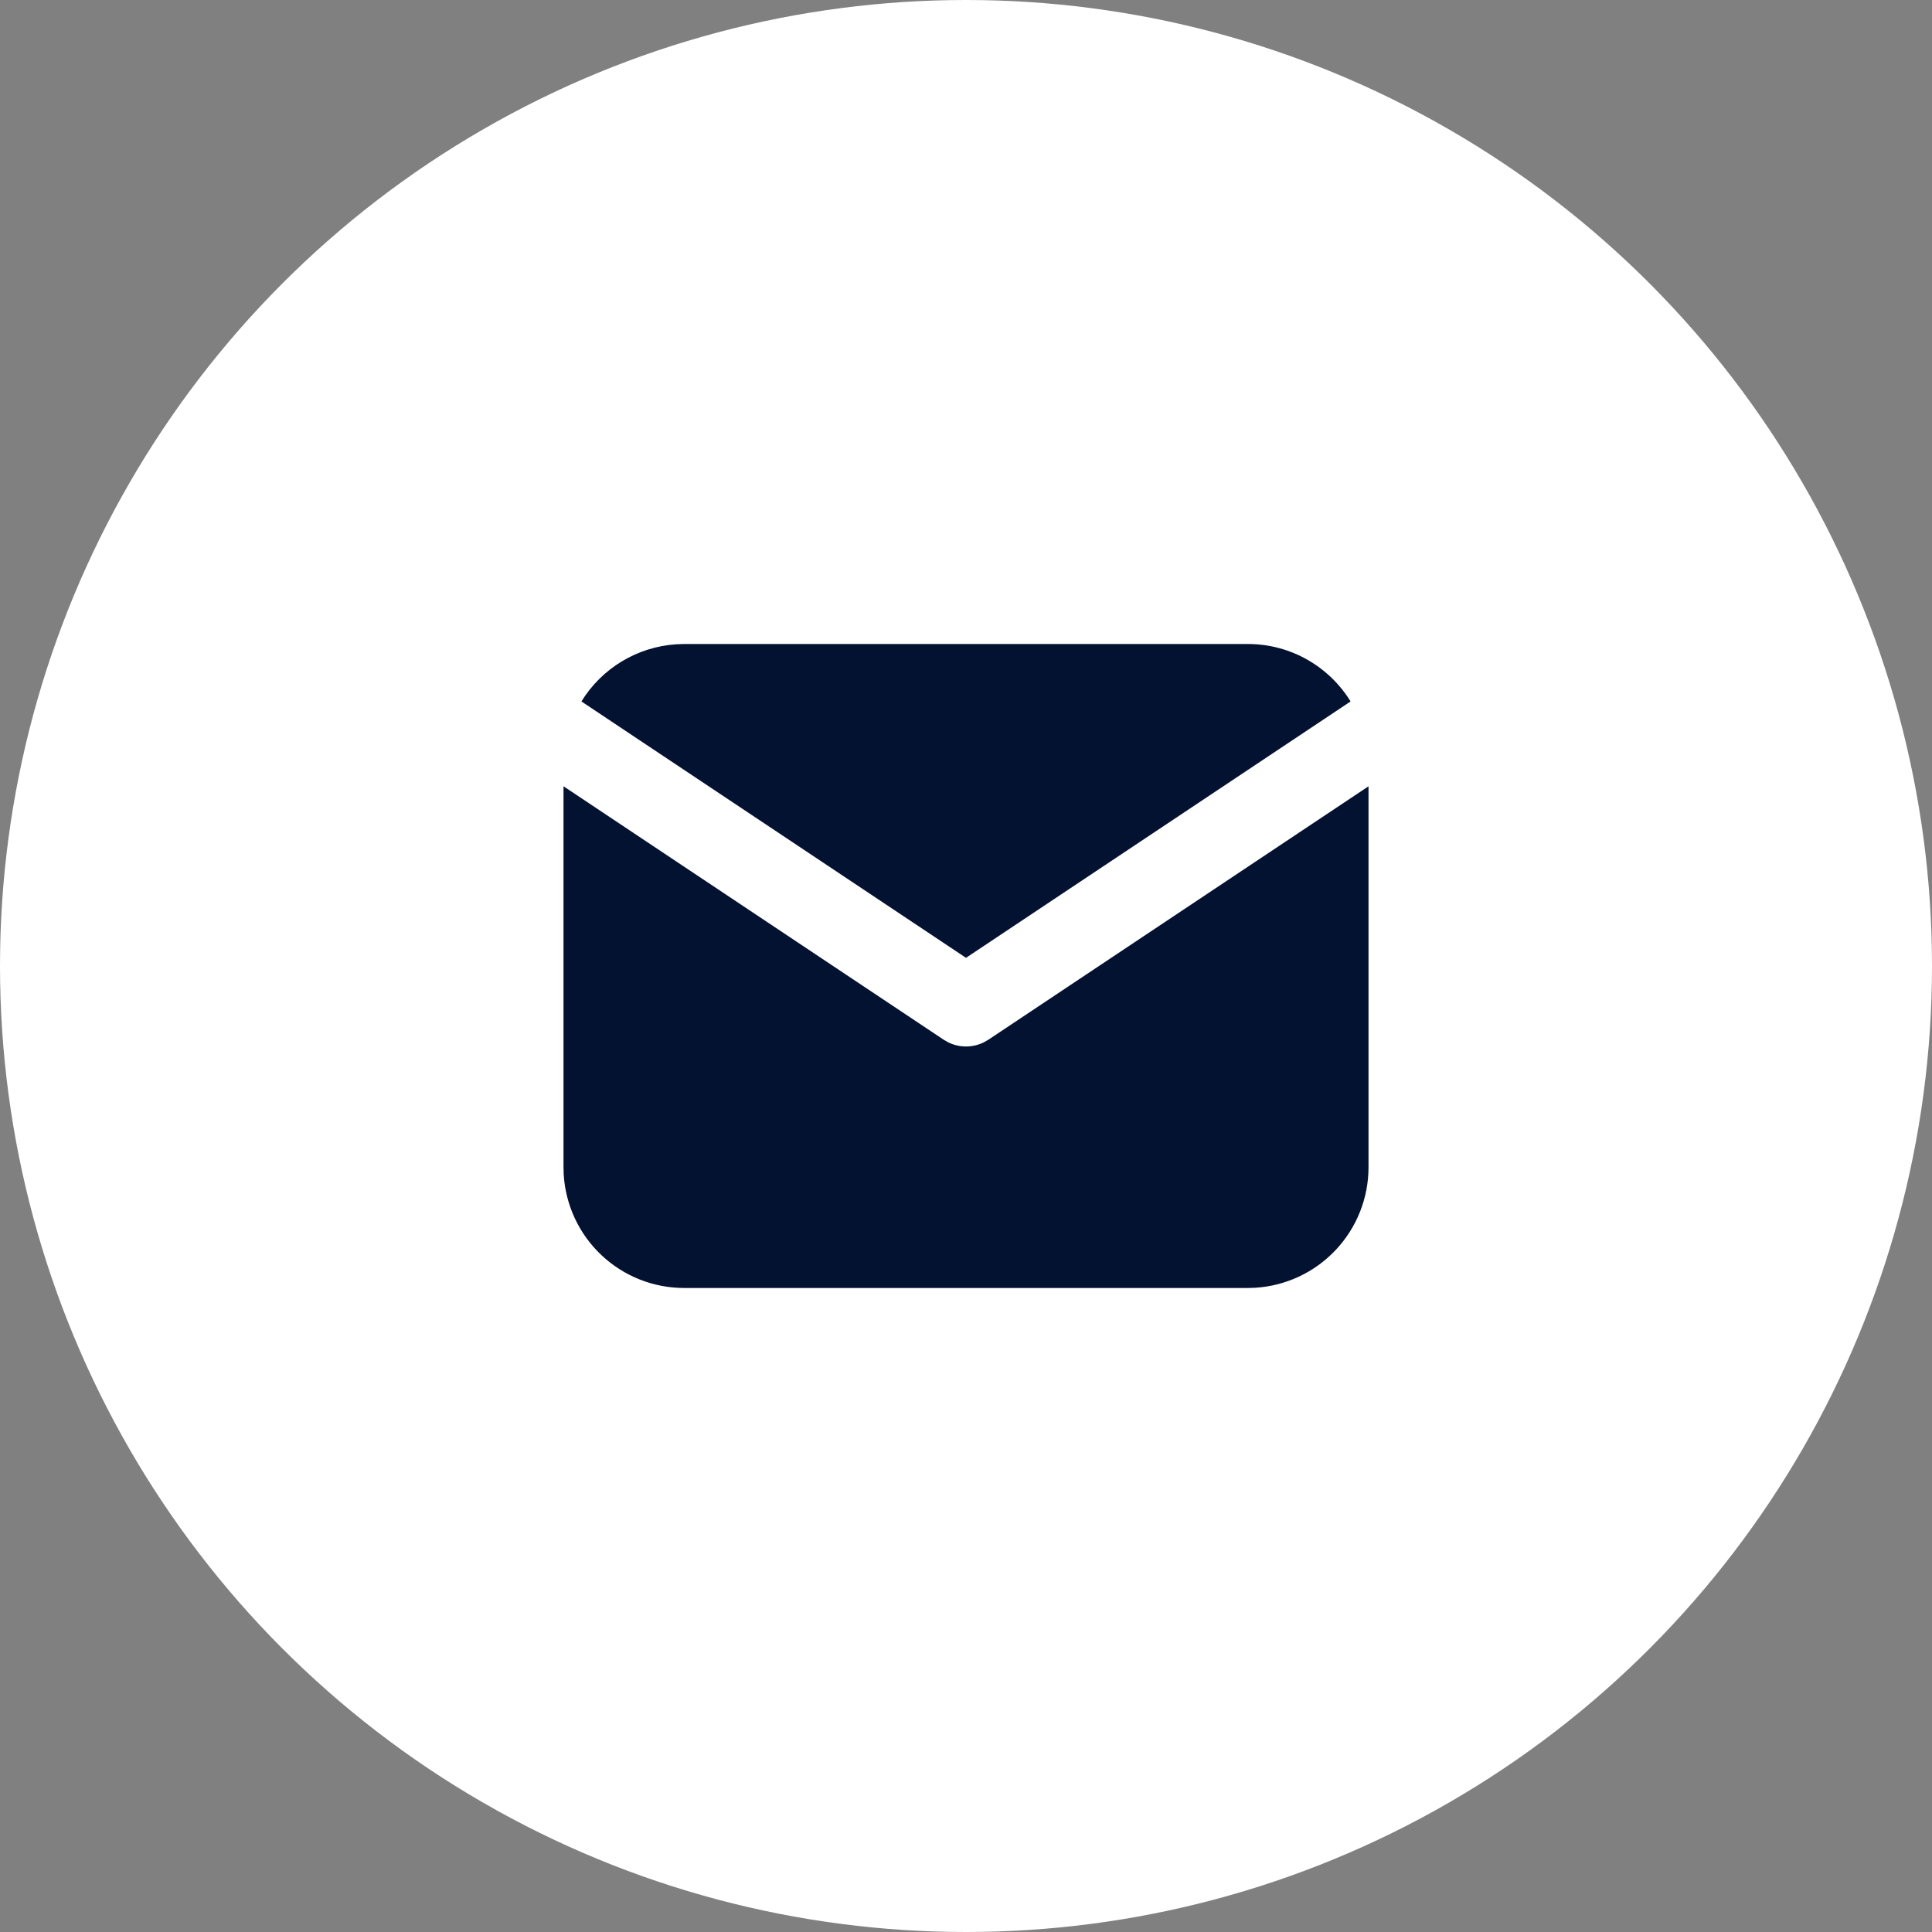
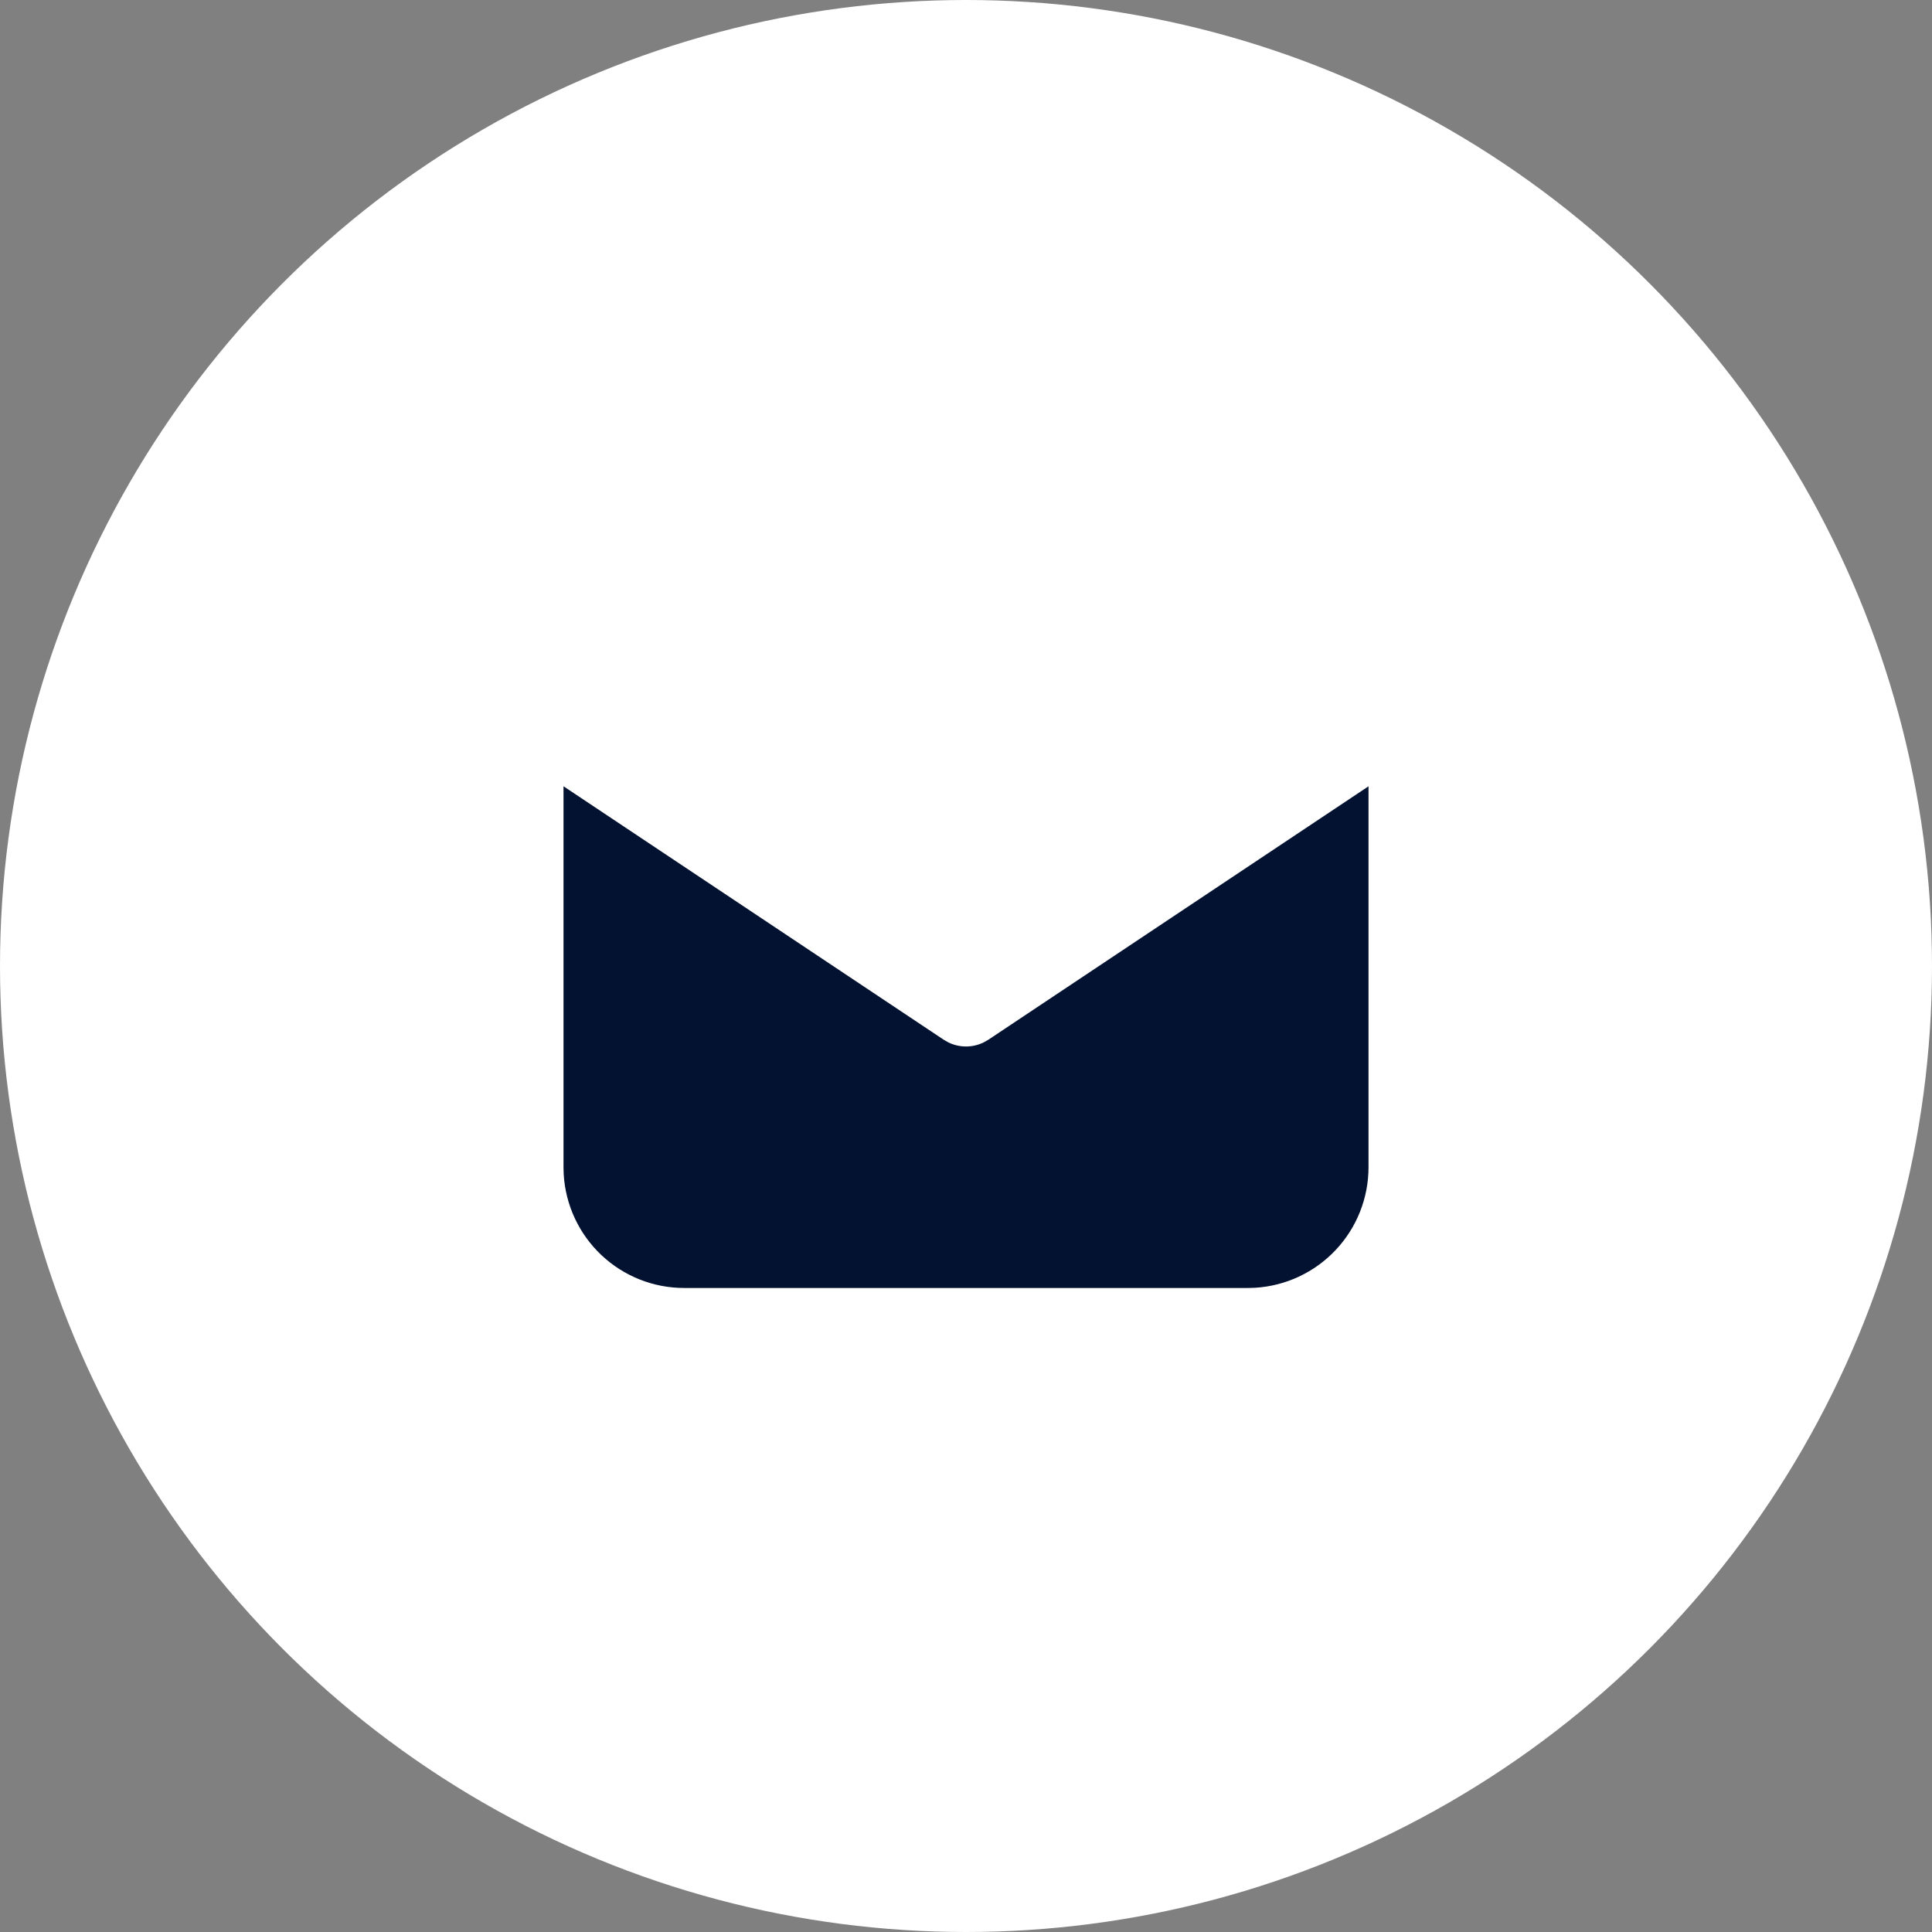
<svg xmlns="http://www.w3.org/2000/svg" width="100" height="100" viewBox="0 0 100 100" fill="none">
  <rect x="0" y="0" width="100" height="100" fill="#808080" stroke="none" />
  <circle cx="50" cy="50" r="50" fill="white" />
  <path d="M70.834 40.698V60.416C70.834 62.011 70.225 63.545 69.131 64.704C68.037 65.864 66.542 66.563 64.95 66.656L64.584 66.666H35.417C33.823 66.667 32.289 66.058 31.129 64.964C29.969 63.87 29.271 62.375 29.177 60.783L29.167 60.416V40.698L48.844 53.816L49.086 53.954C49.37 54.093 49.683 54.166 50 54.166C50.317 54.166 50.63 54.093 50.915 53.954L51.157 53.816L70.834 40.698Z" fill="#031231" />
-   <path d="M64.583 33.333C66.833 33.333 68.806 34.521 69.906 36.306L50 49.577L30.094 36.306C30.616 35.458 31.334 34.747 32.187 34.232C33.04 33.718 34.004 33.414 34.998 33.348L35.417 33.333H64.583Z" fill="#031231" />
</svg>